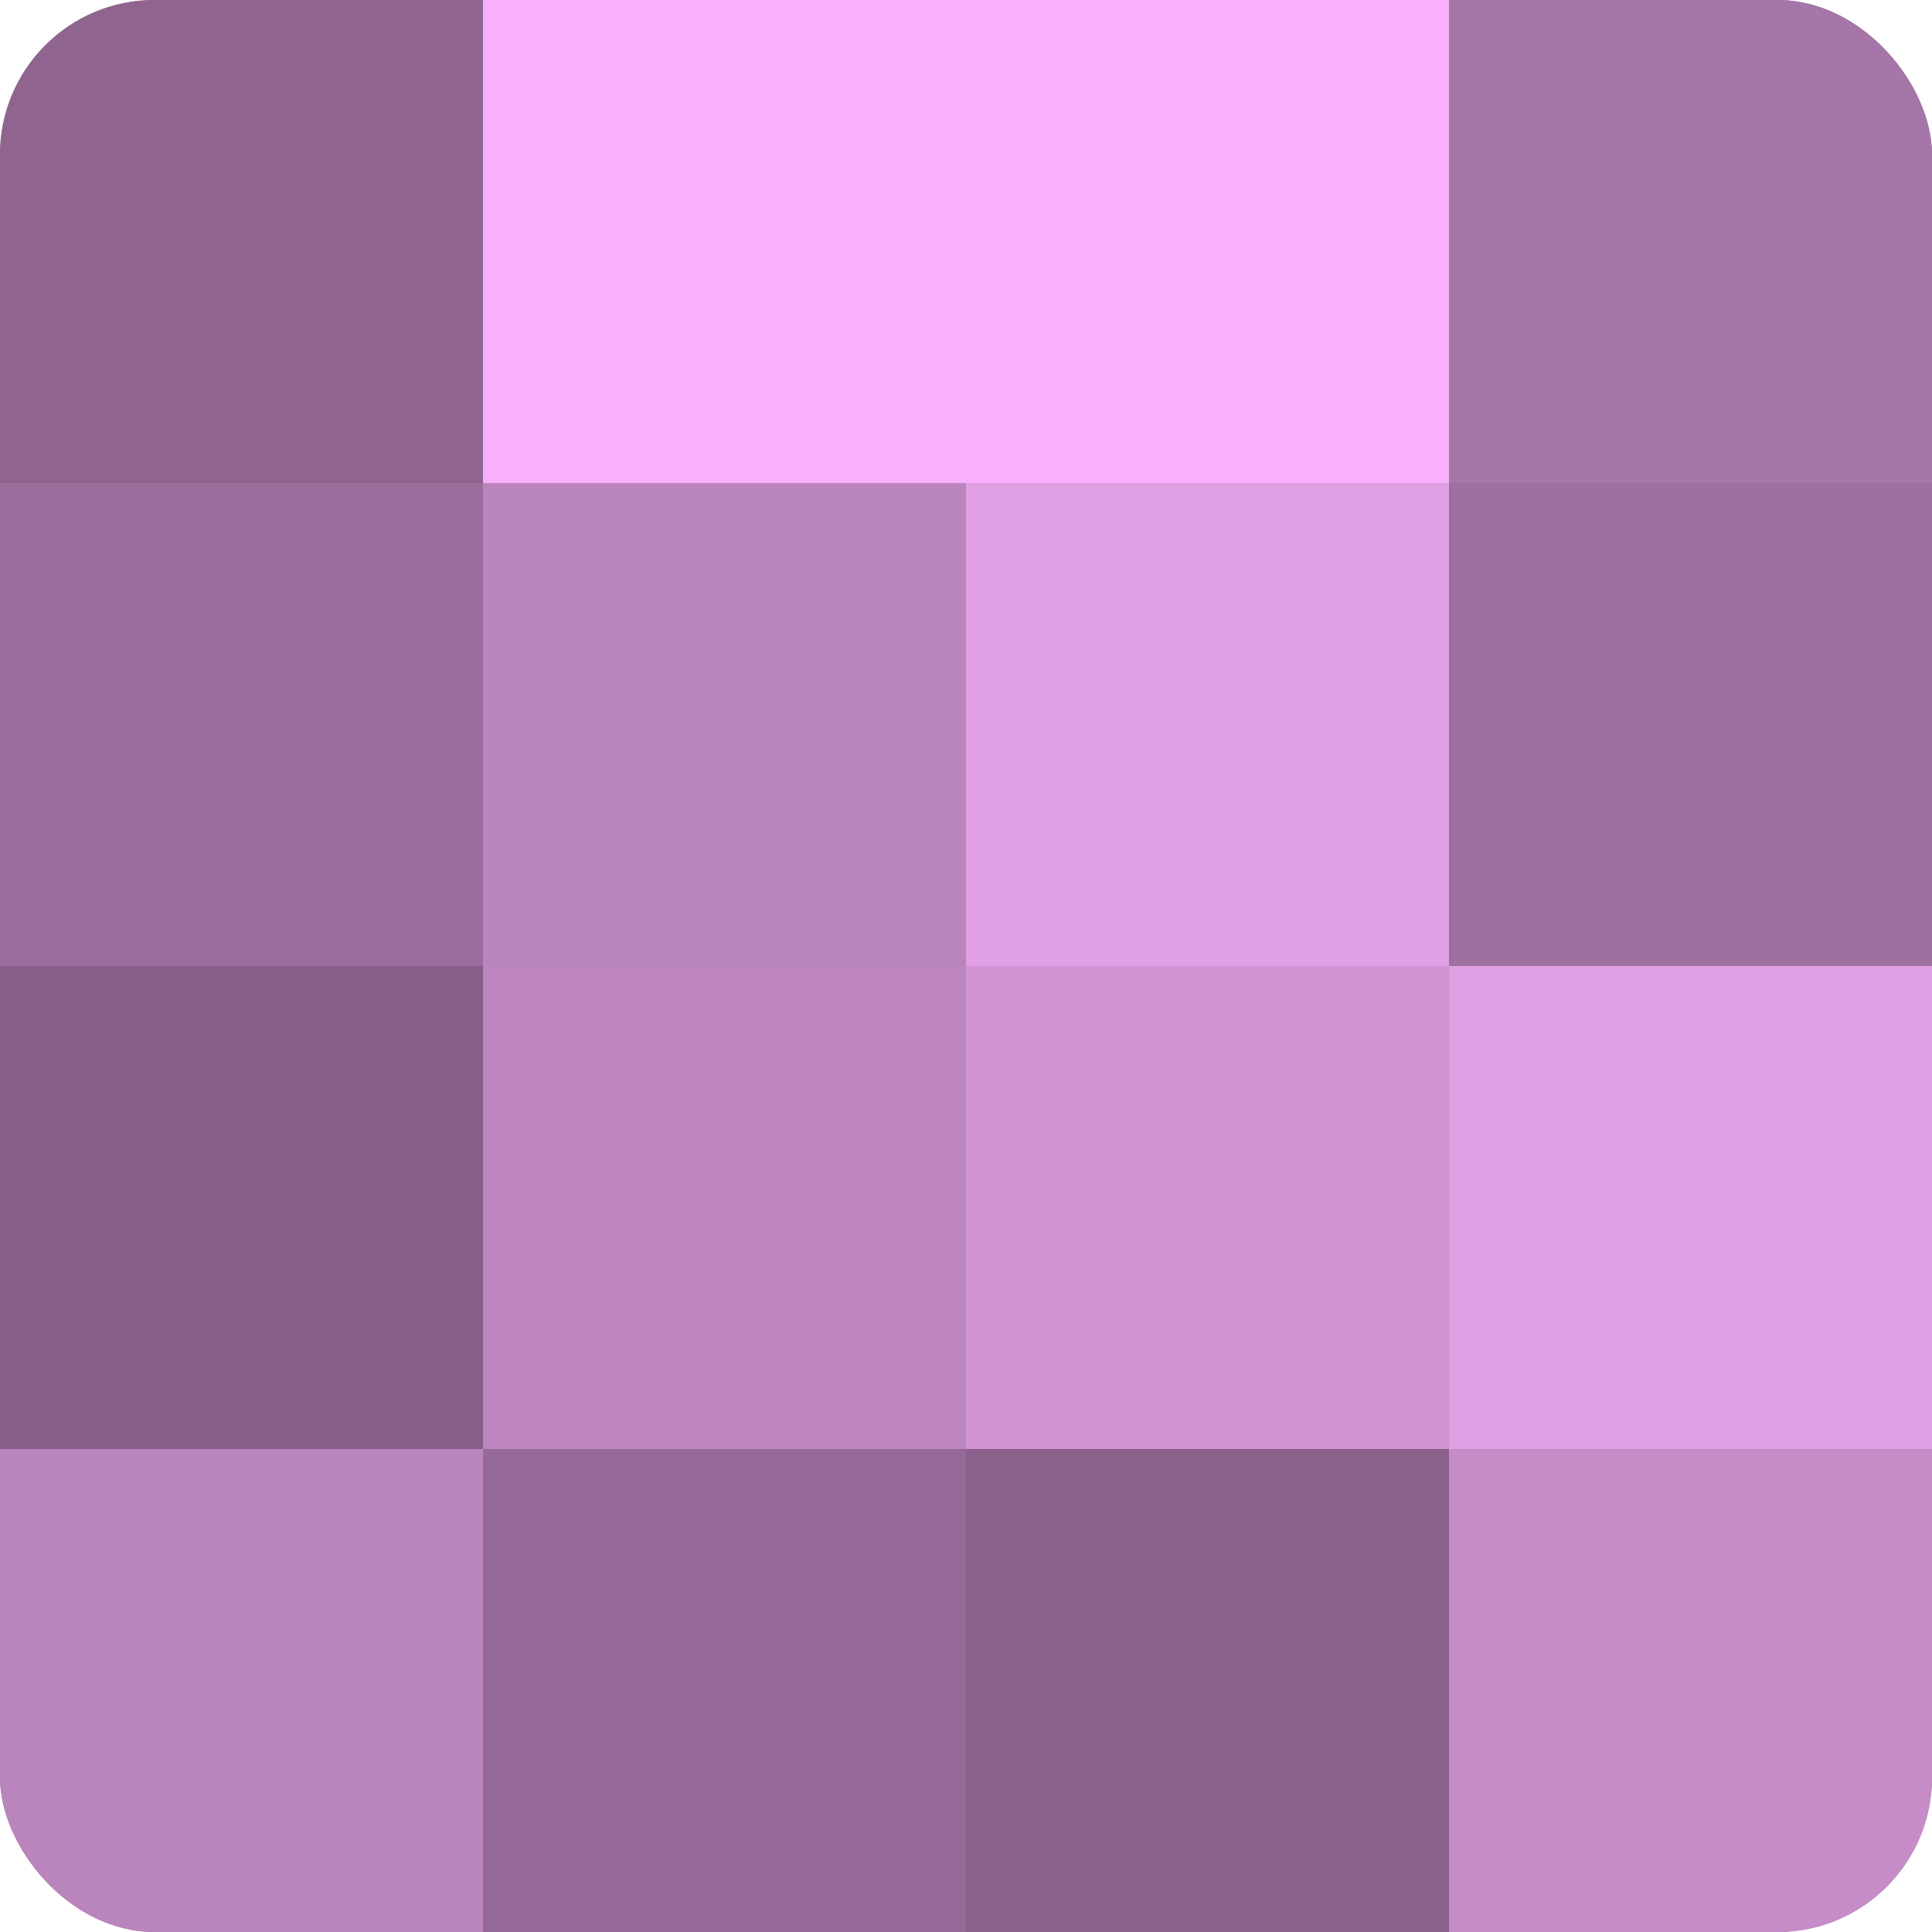
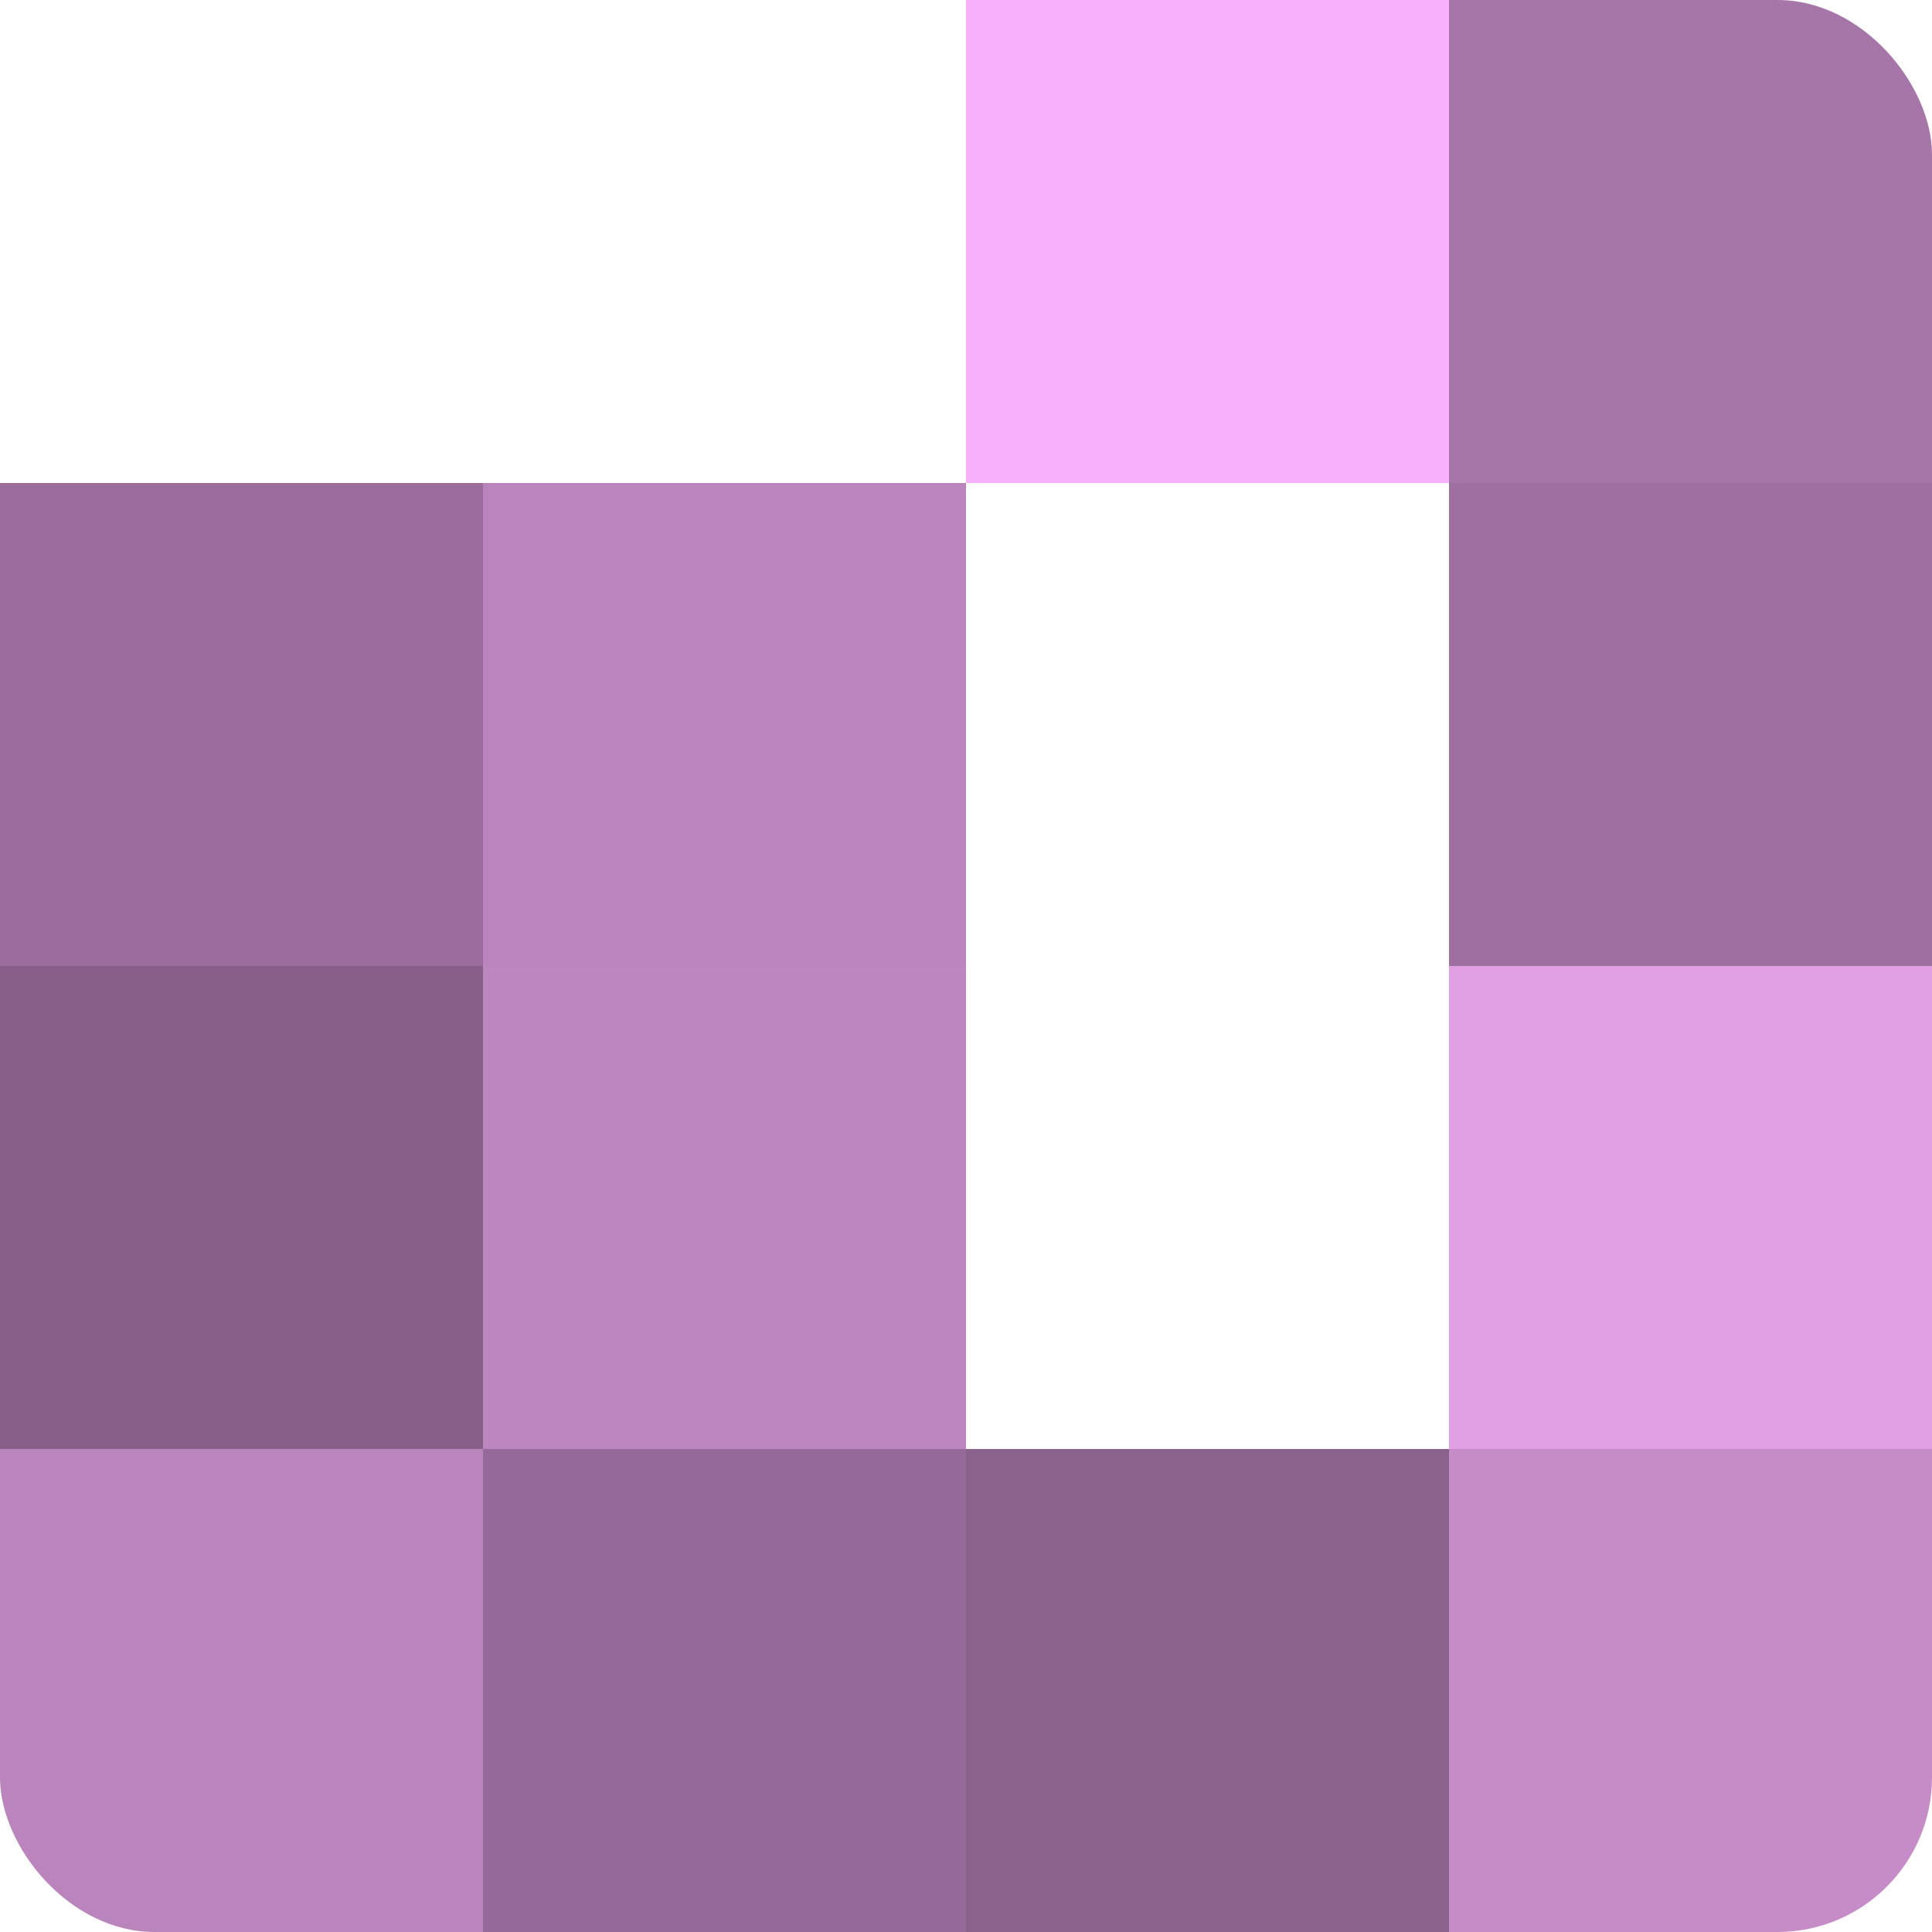
<svg xmlns="http://www.w3.org/2000/svg" width="80" height="80" viewBox="0 0 100 100" preserveAspectRatio="xMidYMid meet">
  <defs>
    <clipPath id="c" width="100" height="100">
      <rect width="100" height="100" rx="8" ry="8" />
    </clipPath>
  </defs>
  <g clip-path="url(#c)">
-     <rect width="100" height="100" fill="#9e70a0" />
-     <rect width="25" height="25" fill="#8f6590" />
    <rect y="25" width="25" height="25" fill="#9a6d9c" />
    <rect y="50" width="25" height="25" fill="#875f88" />
    <rect y="75" width="25" height="25" fill="#ba84bc" />
-     <rect x="25" width="25" height="25" fill="#f9b0fc" />
    <rect x="25" y="25" width="25" height="25" fill="#ba84bc" />
    <rect x="25" y="50" width="25" height="25" fill="#be86c0" />
    <rect x="25" y="75" width="25" height="25" fill="#966a98" />
    <rect x="50" width="25" height="25" fill="#f9b0fc" />
-     <rect x="50" y="25" width="25" height="25" fill="#e19fe4" />
-     <rect x="50" y="50" width="25" height="25" fill="#d294d4" />
    <rect x="50" y="75" width="25" height="25" fill="#8b628c" />
    <rect x="75" width="25" height="25" fill="#a676a8" />
    <rect x="75" y="25" width="25" height="25" fill="#9e70a0" />
    <rect x="75" y="50" width="25" height="25" fill="#e19fe4" />
    <rect x="75" y="75" width="25" height="25" fill="#c68cc8" />
  </g>
</svg>